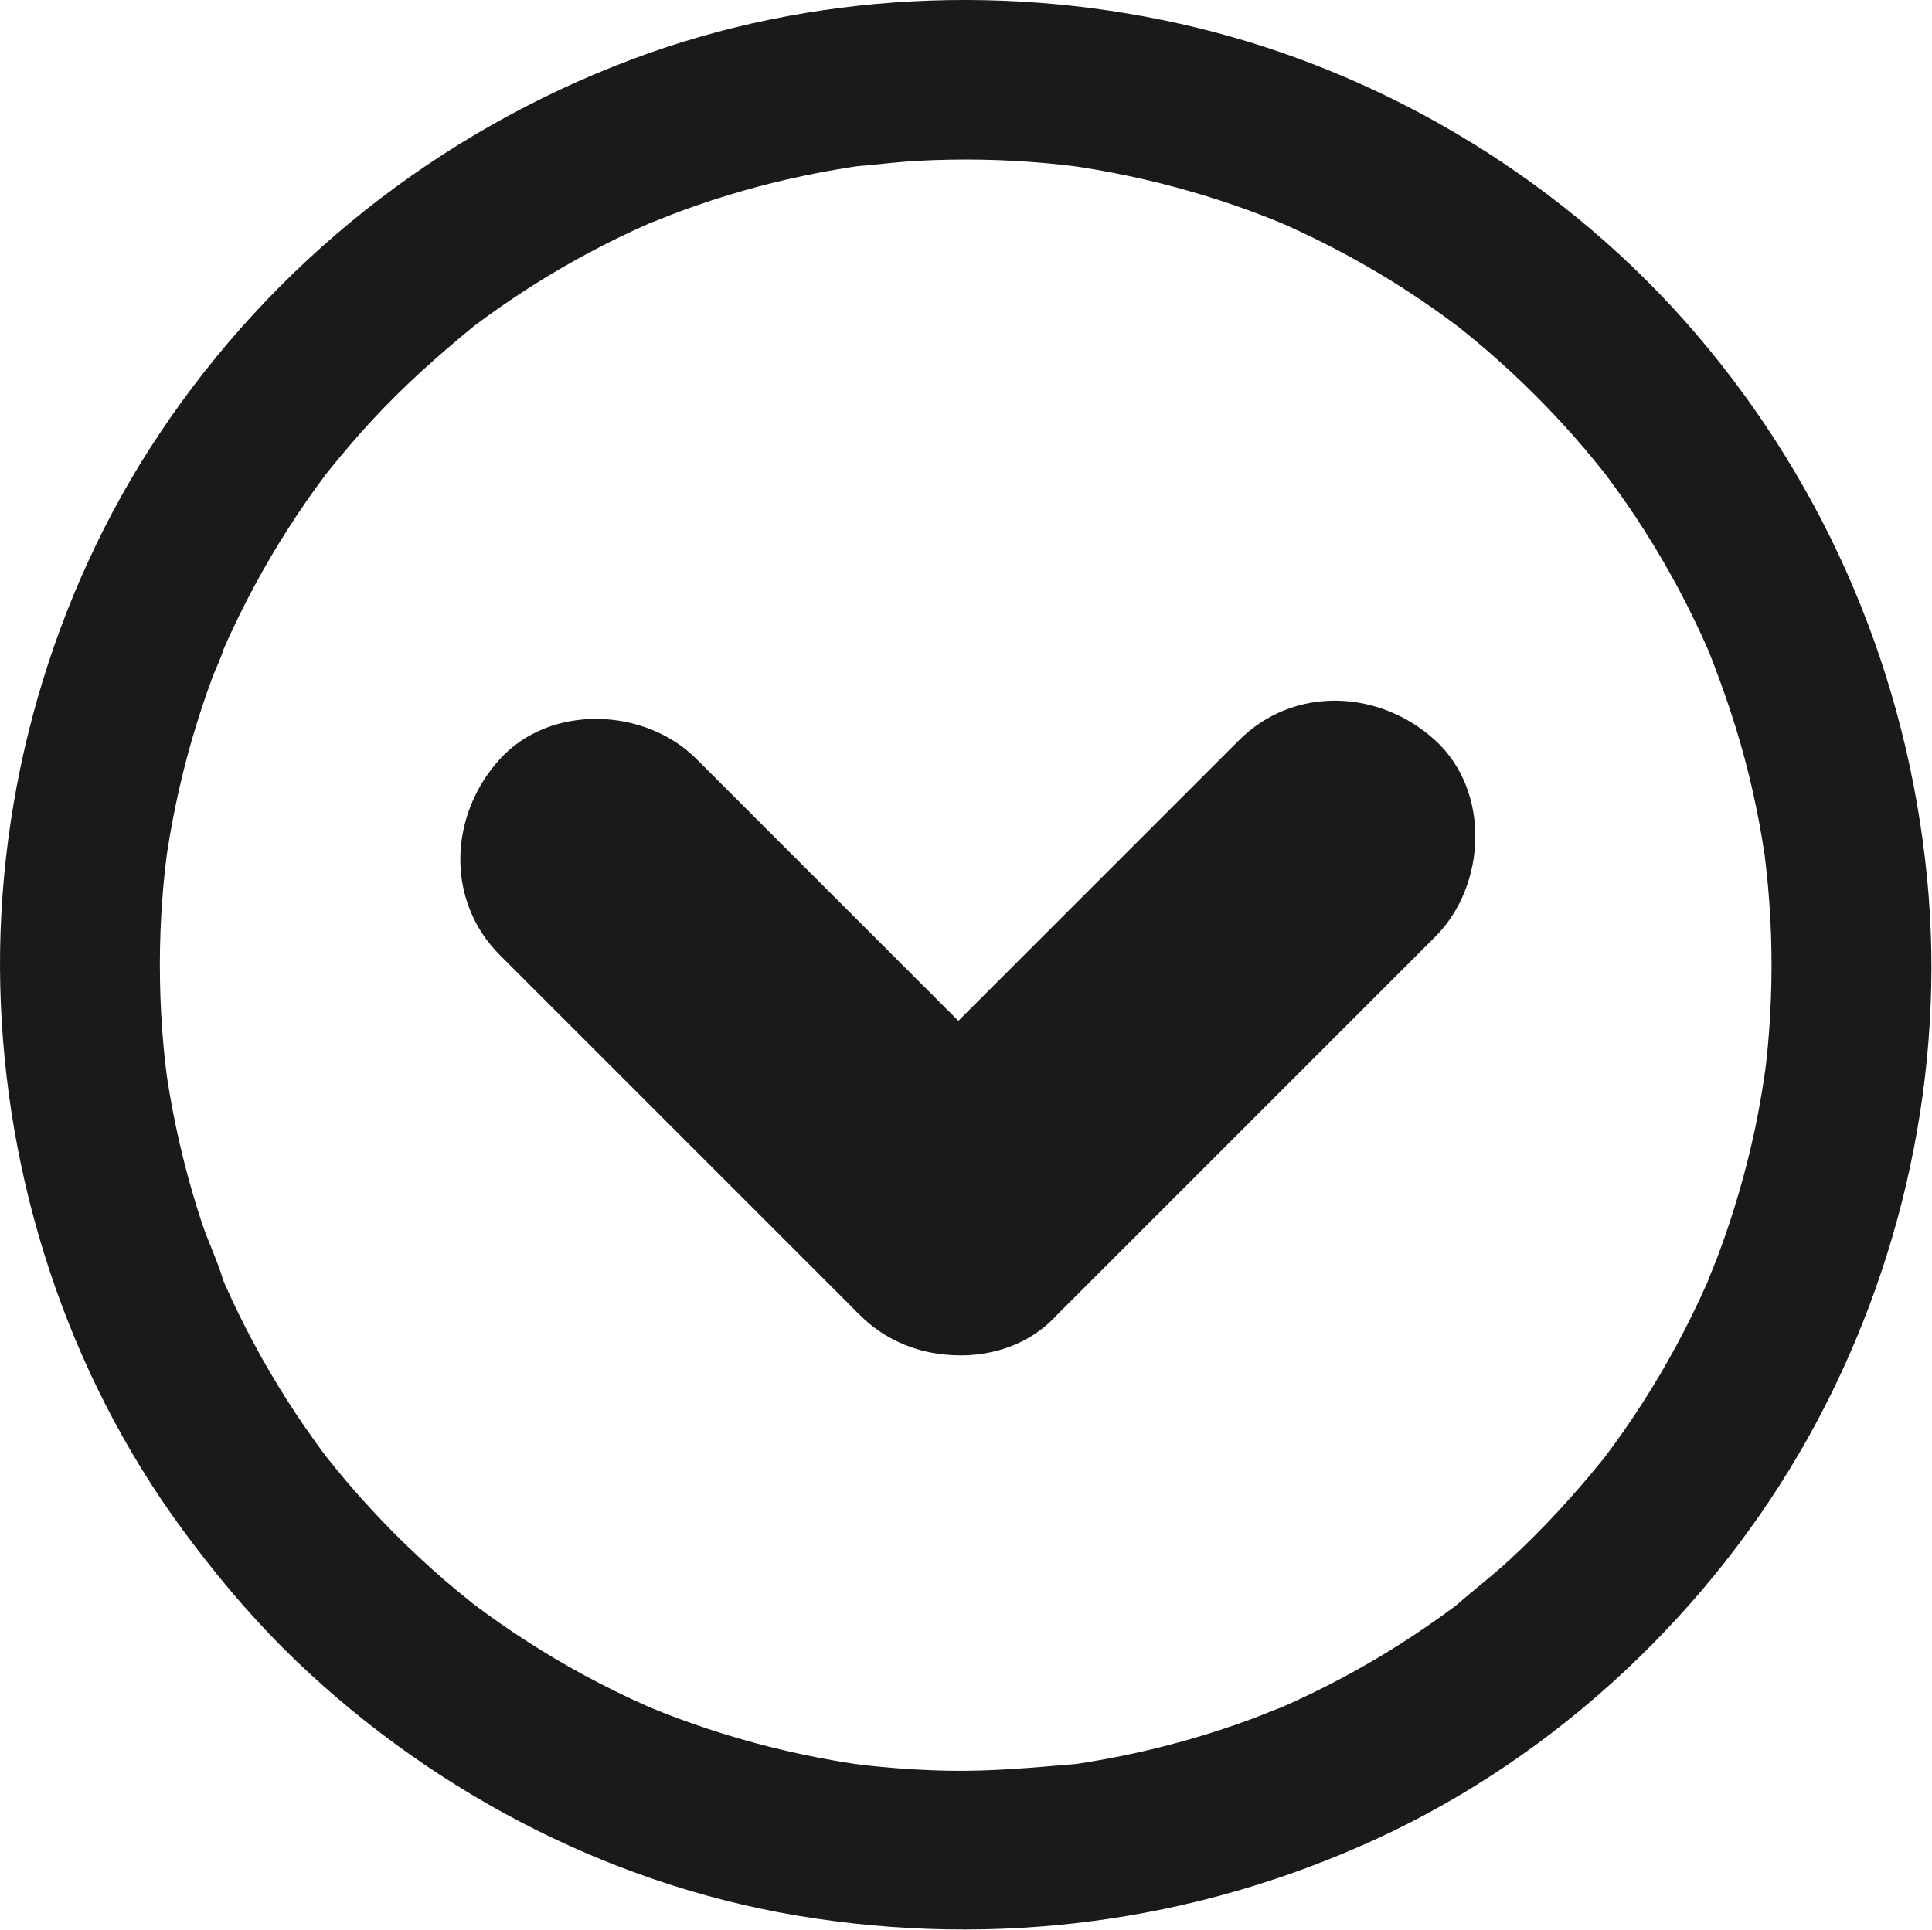
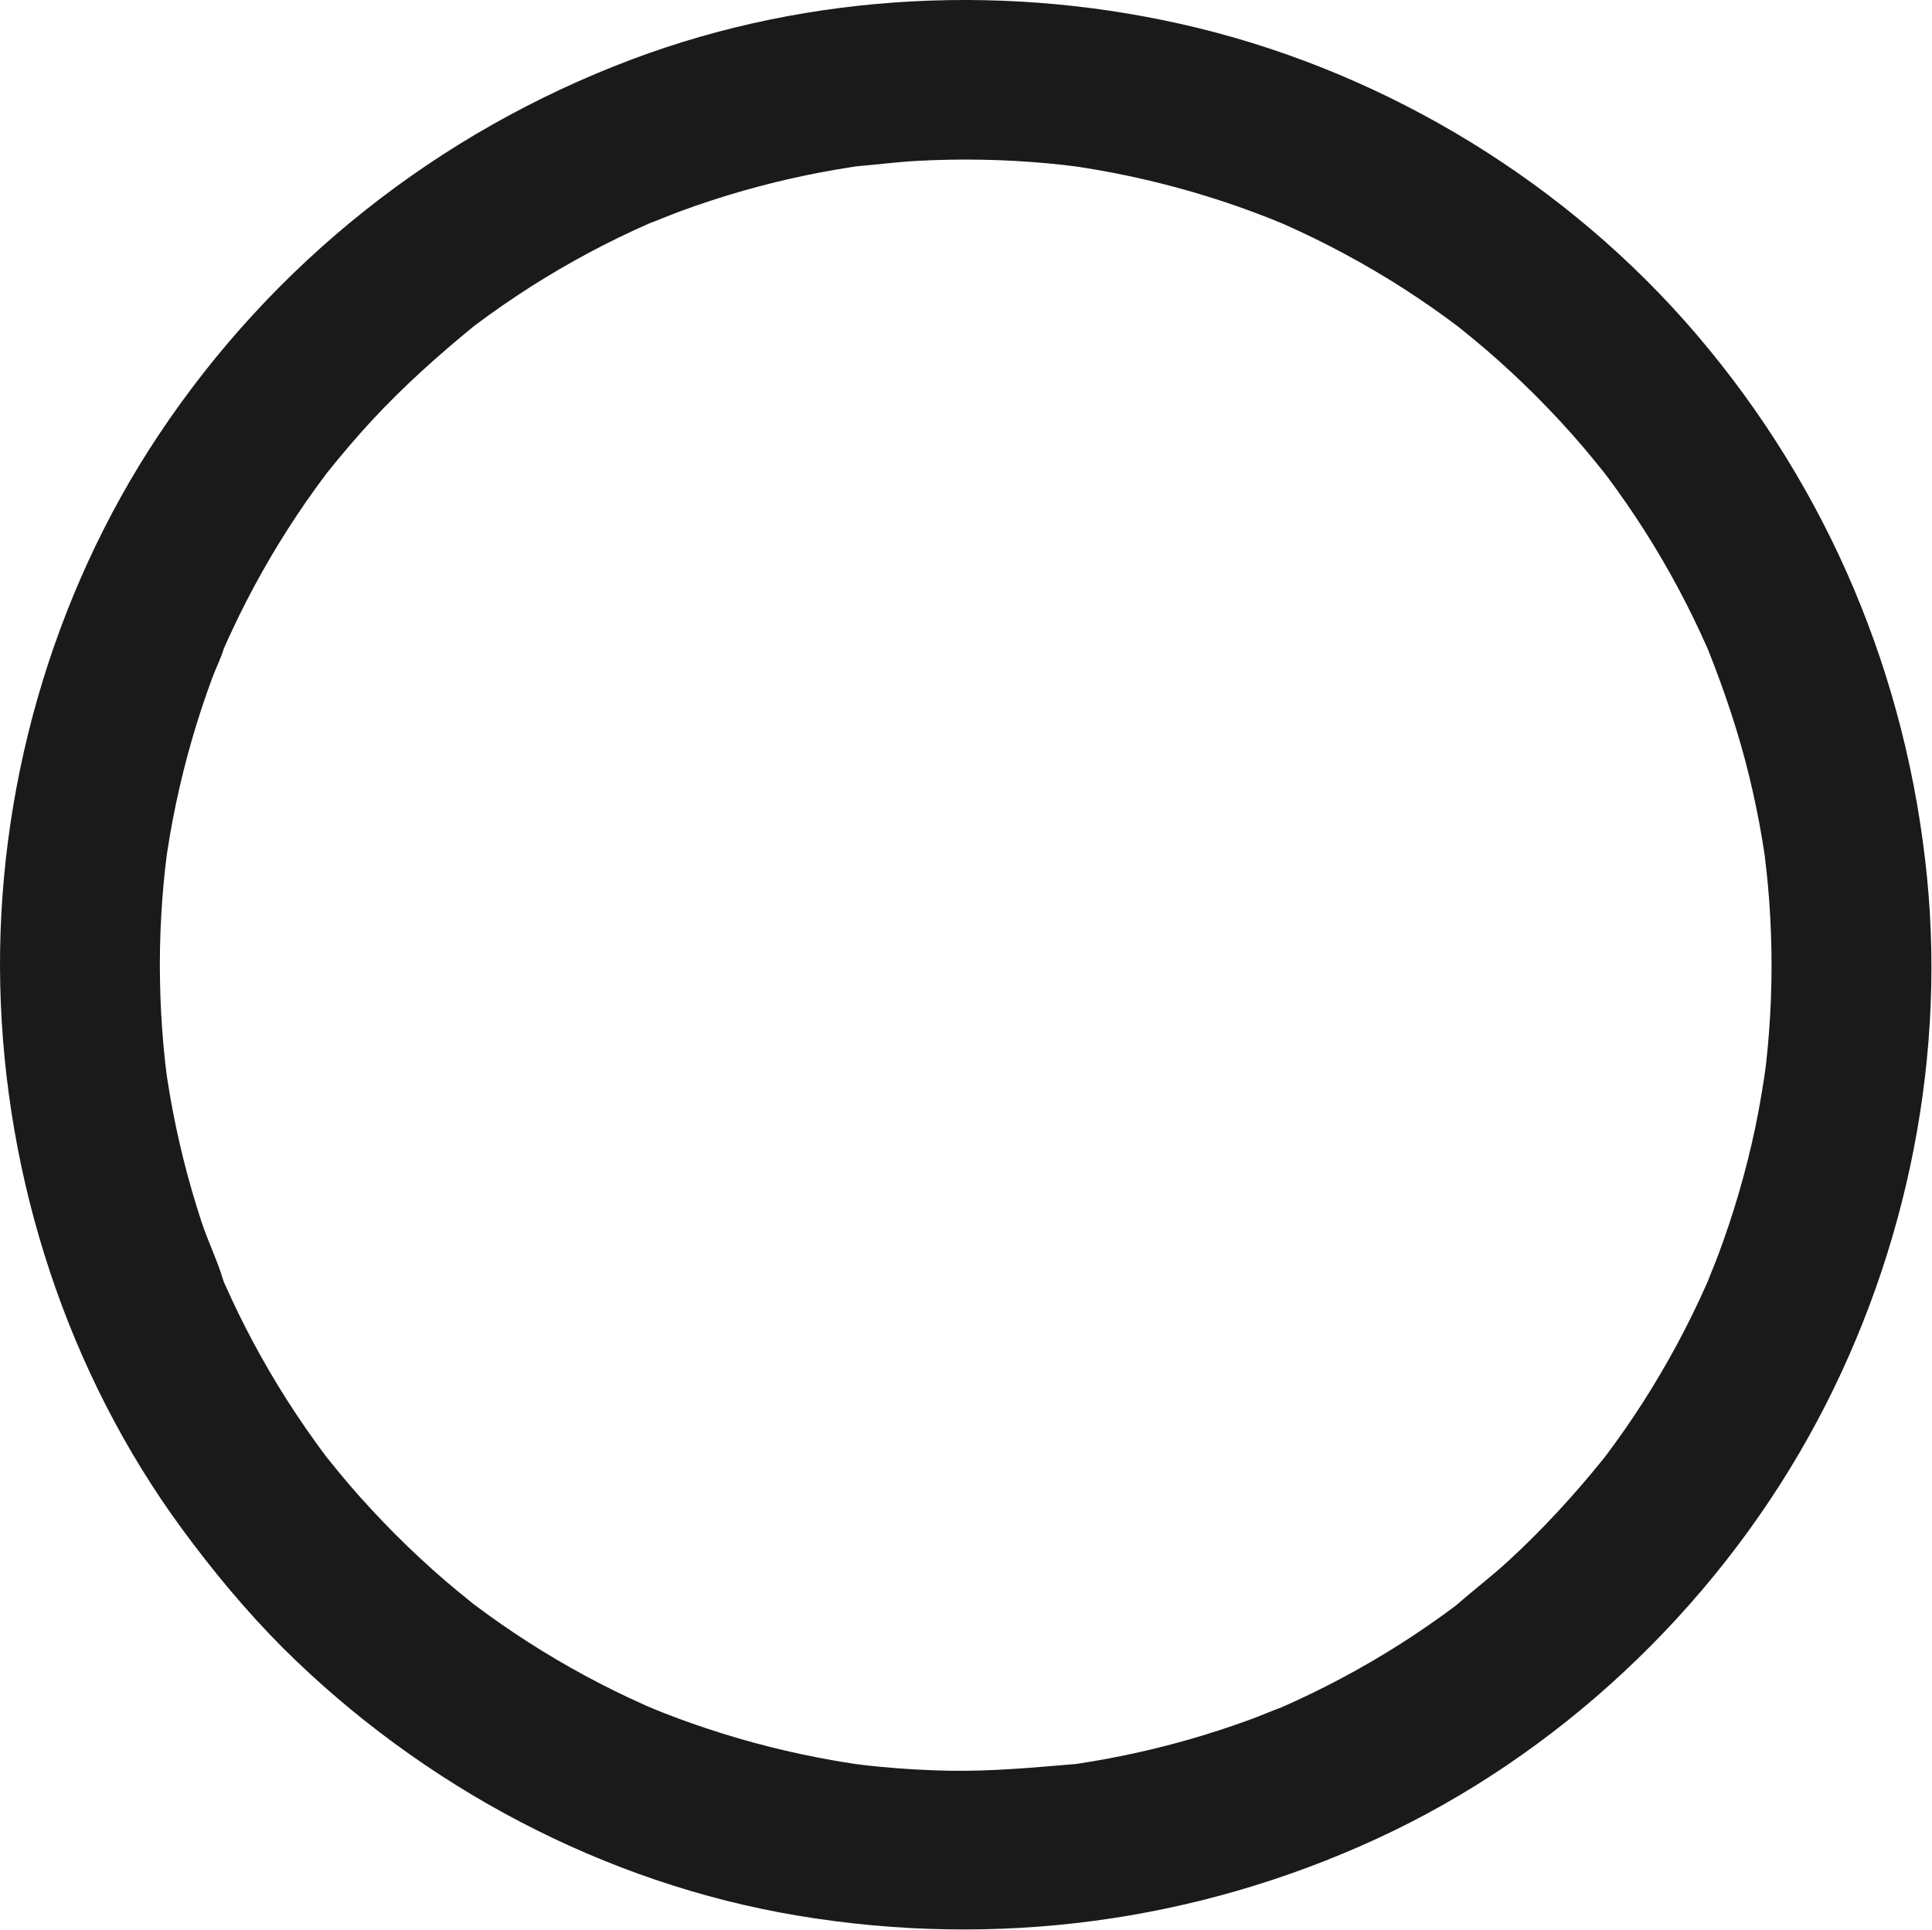
<svg xmlns="http://www.w3.org/2000/svg" width="100%" height="100%" viewBox="0 0 2344 2342" version="1.1" xml:space="preserve" style="fill-rule:evenodd;clip-rule:evenodd;stroke-linejoin:round;stroke-miterlimit:2;">
  <path d="M1149.42,2148.81c-26.865,-0.566 -53.689,-2.1 -80.432,-4.646c-5.535,-0.525 -11.069,-1.091 -16.604,-1.696c-2.141,-0.243 -11.432,-1.455 -14.705,-1.818c-1.615,-0.243 -2.949,-0.445 -3.676,-0.566c-7.352,-1.131 -14.664,-2.302 -21.976,-3.595c-52.316,-9.09 -103.944,-22.098 -154.361,-38.863c-11.554,-3.838 -23.026,-7.837 -34.459,-12.079c-6.141,-2.302 -12.281,-4.646 -18.422,-7.029c-2.262,-0.889 -13.977,-5.737 -16.563,-6.747c-2.02,-0.888 -3.716,-1.616 -4.524,-1.979c-6.06,-2.667 -12.039,-5.414 -18.058,-8.241c-12.847,-5.979 -25.612,-12.241 -38.217,-18.785c-47.629,-24.603 -93.44,-52.8 -136.827,-84.311c-5.494,-3.999 -10.948,-8.039 -16.402,-12.119c-0.121,-0.122 -0.242,-0.203 -0.404,-0.324c-0.242,-0.161 -0.444,-0.363 -0.727,-0.605c-10.665,-8.645 -21.33,-17.25 -31.753,-26.178c-21.047,-18.058 -41.327,-36.964 -61.001,-56.557c-19.592,-19.674 -38.499,-39.954 -56.557,-61.001c-8.928,-10.422 -17.573,-21.048 -26.177,-31.753c-0.283,-0.283 -0.485,-0.566 -0.687,-0.848c-0.081,-0.121 -0.162,-0.202 -0.243,-0.283c-4.686,-6.221 -9.291,-12.443 -13.816,-18.745c-31.914,-44.236 -60.435,-90.936 -85.239,-139.574c-5.575,-10.949 -10.989,-21.977 -16.159,-33.127c-2.828,-5.979 -5.535,-11.998 -8.242,-18.058c-0.565,-1.252 -1.131,-2.545 -1.696,-3.838c-7.232,-24.562 -18.987,-48.356 -27.027,-72.797c-16.603,-50.457 -29.45,-102.085 -38.458,-154.441c-1.091,-6.383 -2.141,-12.806 -3.111,-19.229c-0.162,-0.929 -0.364,-2.504 -0.646,-4.364c-0.404,-3.473 -1.414,-11.431 -1.738,-14.017c-0.807,-7.352 -1.535,-14.745 -2.221,-22.138c-2.303,-25.814 -3.717,-51.71 -4.161,-77.645c-0.526,-26.864 -0,-53.73 1.535,-80.553c0.686,-12.039 1.575,-24.037 2.626,-36.035c0.606,-6.464 1.252,-12.928 1.939,-19.351c0.363,-3.191 1.656,-13.574 2.06,-17.007c0.242,-1.738 0.485,-3.273 0.606,-4.121c0.97,-6.423 2.02,-12.847 3.111,-19.27c2.221,-12.806 4.645,-25.572 7.312,-38.337c5.534,-26.421 12.038,-52.639 19.552,-78.614c7.272,-25.129 15.473,-50.054 24.562,-74.616c4.363,-11.756 10.423,-23.632 14.059,-35.671c0.202,-0.404 0.363,-0.848 0.565,-1.252c3.03,-6.908 6.181,-13.776 9.373,-20.604c22.541,-48.356 48.76,-94.975 78.331,-139.413c7.474,-11.27 15.149,-22.339 23.067,-33.328c3.959,-5.494 7.999,-10.948 12.079,-16.401c0.687,-0.929 1.374,-1.858 2.101,-2.748c0.161,-0.241 0.363,-0.484 0.566,-0.727c17.29,-21.451 35.025,-42.458 53.769,-62.657c38.216,-41.286 79.826,-78.412 123.294,-114.043c0.607,-0.484 1.253,-0.97 1.899,-1.454c5.413,-4.08 10.908,-8.079 16.402,-12.08c10.948,-7.877 22.057,-15.593 33.328,-23.067c23.108,-15.391 46.781,-29.853 71.02,-43.347c23.188,-12.967 46.861,-25.006 70.938,-36.196c5.979,-2.787 11.998,-5.494 18.058,-8.161c0.727,-0.323 1.495,-0.646 2.262,-0.969c12.524,-4.645 24.764,-9.978 37.328,-14.583c49.892,-18.381 101.197,-33.006 153.31,-43.751c11.796,-2.425 23.673,-4.686 35.591,-6.706c6.383,-1.131 12.806,-2.141 19.229,-3.151c1.374,-0.202 2.747,-0.405 4.121,-0.607c25.087,-2.222 50.012,-5.413 75.18,-6.786c52.72,-2.828 105.641,-1.818 158.239,3.07c6.423,0.605 12.887,1.252 19.351,1.979c2.423,0.243 11.594,1.455 14.826,1.818c1.615,0.243 2.908,0.445 3.555,0.526c7.312,1.131 14.664,2.342 21.976,3.595c25.653,4.484 51.144,9.857 76.392,16.199c25.33,6.343 50.457,13.615 75.302,21.774c12.443,4.121 24.805,8.444 37.126,13.009c6.14,2.262 12.281,4.605 18.381,6.989c2.747,1.091 14.018,5.777 16.603,6.746c2.061,0.929 3.838,1.697 4.525,1.98c5.171,2.303 10.342,4.645 15.472,7.029c12.887,5.979 25.613,12.2 38.257,18.705c24.562,12.603 48.639,26.177 72.191,40.639c22.946,14.139 45.367,29.127 67.182,44.964c5.494,3.999 10.948,8.039 16.361,12.119c0.121,0.081 0.243,0.162 0.323,0.243c0.283,0.241 0.525,0.443 0.849,0.686c10.665,8.604 21.33,17.25 31.712,26.178c42.858,36.762 82.856,76.877 119.497,119.82c7.959,9.332 15.594,18.866 23.306,28.359c1.256,1.576 2.508,3.111 3.64,4.606c4.641,6.221 9.251,12.482 13.775,18.785c15.675,21.854 30.581,44.356 44.559,67.343c13.852,22.785 26.865,46.094 38.984,69.848c5.979,11.797 11.796,23.714 17.371,35.712c2.788,6.019 5.494,11.998 8.161,18.058c0.565,1.293 1.131,2.625 1.696,3.918c19.512,49.326 36.399,99.298 49.003,150.846c6.181,25.289 11.473,50.82 15.796,76.473c1.09,6.424 2.1,12.846 3.07,19.27c0.08,0.525 0.161,1.172 0.242,1.858c-0.081,-0.888 -0.162,-1.818 -0.242,-2.827c0.161,1.979 0.404,3.958 0.646,5.978c0.081,0.849 0.202,1.697 0.283,2.545c1.131,10.06 2.343,20.079 3.232,30.178c4.767,52.598 5.656,105.519 2.666,158.198c-0.727,12.967 -1.697,25.895 -2.909,38.823c-0.606,6.463 -1.252,12.927 -1.979,19.35c-0.404,3.879 -1.657,12.442 -2.101,15.715c-3.272,21.087 -6.827,42.094 -11.23,62.98c-11.029,52.033 -25.936,103.257 -44.559,153.108c-4.283,11.433 -9.13,22.663 -13.413,34.096c0.445,-1.131 0.808,-2.141 1.172,-3.111c-0.485,1.293 -0.97,2.424 -1.373,3.313c-3.071,6.908 -6.181,13.775 -9.373,20.643c-11.634,24.926 -24.239,49.367 -37.772,73.323c-13.17,23.35 -27.228,46.174 -42.135,68.474c-7.514,11.231 -15.27,22.34 -23.188,33.247c-3.434,4.727 -6.872,9.413 -10.382,14.059c-1.334,1.777 -2.869,3.636 -4.323,5.494c-34.944,43.185 -72.474,84.069 -113.357,121.719c-20.643,19.027 -42.943,35.954 -63.949,54.416l-0,0.04c-5.454,4.04 -10.908,8.08 -16.402,12.038c-11.756,8.484 -23.673,16.685 -35.712,24.684c-45.286,29.935 -92.834,56.395 -142.16,79.099c-5.858,2.707 -11.715,5.373 -17.614,7.959c-12.563,4.605 -24.885,9.978 -37.449,14.623c-25.45,9.332 -51.264,17.735 -77.321,25.128c-25.087,7.11 -50.457,13.331 -75.988,18.583c-12.726,2.626 -25.532,5.05 -38.338,7.191c-5.494,0.929 -10.988,1.818 -16.482,2.666c-1.293,0.202 -2.545,0.364 -3.798,0.566c-52.194,4.362 -103.54,9.251 -156.057,8.16Zm-878.129,-593.808c-0.849,-2.02 -1.737,-4.04 -2.626,-6.06c-4.727,-10.787 0.727,1.01 2.626,6.06Zm767.237,-1353.05c1.252,-0.202 2.504,-0.404 3.757,-0.565c14.139,-2.061 3.676,-0.283 -3.757,0.565Zm902.812,1573.78c0.202,-0.364 0.521,-0.807 0.889,-1.333c-0.283,0.445 -0.606,0.889 -0.889,1.333Zm4.363,-5.817c-0.363,0.485 -0.727,0.929 -1.091,1.373c3.309,-4.281 6.868,-8.523 1.091,-1.373Zm-648.305,371.943c-6.06,0.89 -3.919,0.566 -0,0Zm372.953,89.523c219.401,-101.036 406.403,-277.13 523.961,-487.846c113.962,-204.211 166.601,-444.498 143.776,-677.634c-23.956,-244.488 -119.941,-472.656 -279.553,-659.739c-155.694,-182.517 -371.742,-315.144 -604.757,-372.104c-225.663,-55.144 -469.545,-43.954 -687.371,38.095c-234.671,88.39 -435.085,246.952 -574.094,455.93c-130.041,195.526 -197.425,433.712 -192.012,668.263c5.454,234.549 81.2,469.019 220.209,658.607c37.49,51.144 77.928,99.864 122.689,144.826c169.065,168.177 389.678,285.896 625.521,325.082c239.398,39.792 481.099,8.079 701.631,-93.48Z" style="fill:#1a1a1a;fill-rule:nonzero;" />
-   <path d="M1043.62,1596.21c28.48,28.481 65.727,44.398 104.025,47.71c49.083,4.848 99.903,-10.139 134.242,-47.71c134.161,-134.161 268.323,-268.323 402.484,-402.485c18.987,-18.986 37.974,-37.973 56.961,-56.96c62.334,-62.335 67.222,-176.822 0,-238.267c-67.424,-61.647 -171.448,-66.778 -238.226,0c-113.438,113.477 -226.915,226.915 -340.353,340.353c-87.744,-87.746 -175.448,-175.449 -263.192,-263.193c-18.219,-18.22 -36.439,-36.439 -54.658,-54.659c-62.294,-62.293 -176.782,-67.181 -238.227,0c-61.647,67.465 -66.778,171.49 -0,238.267c127.415,127.455 254.87,254.871 382.326,382.326c15.553,15.553 31.106,31.106 46.659,46.66c2.545,2.747 5.171,5.413 7.959,7.958Z" style="fill:#1a1a1a;fill-rule:nonzero;" />
</svg>